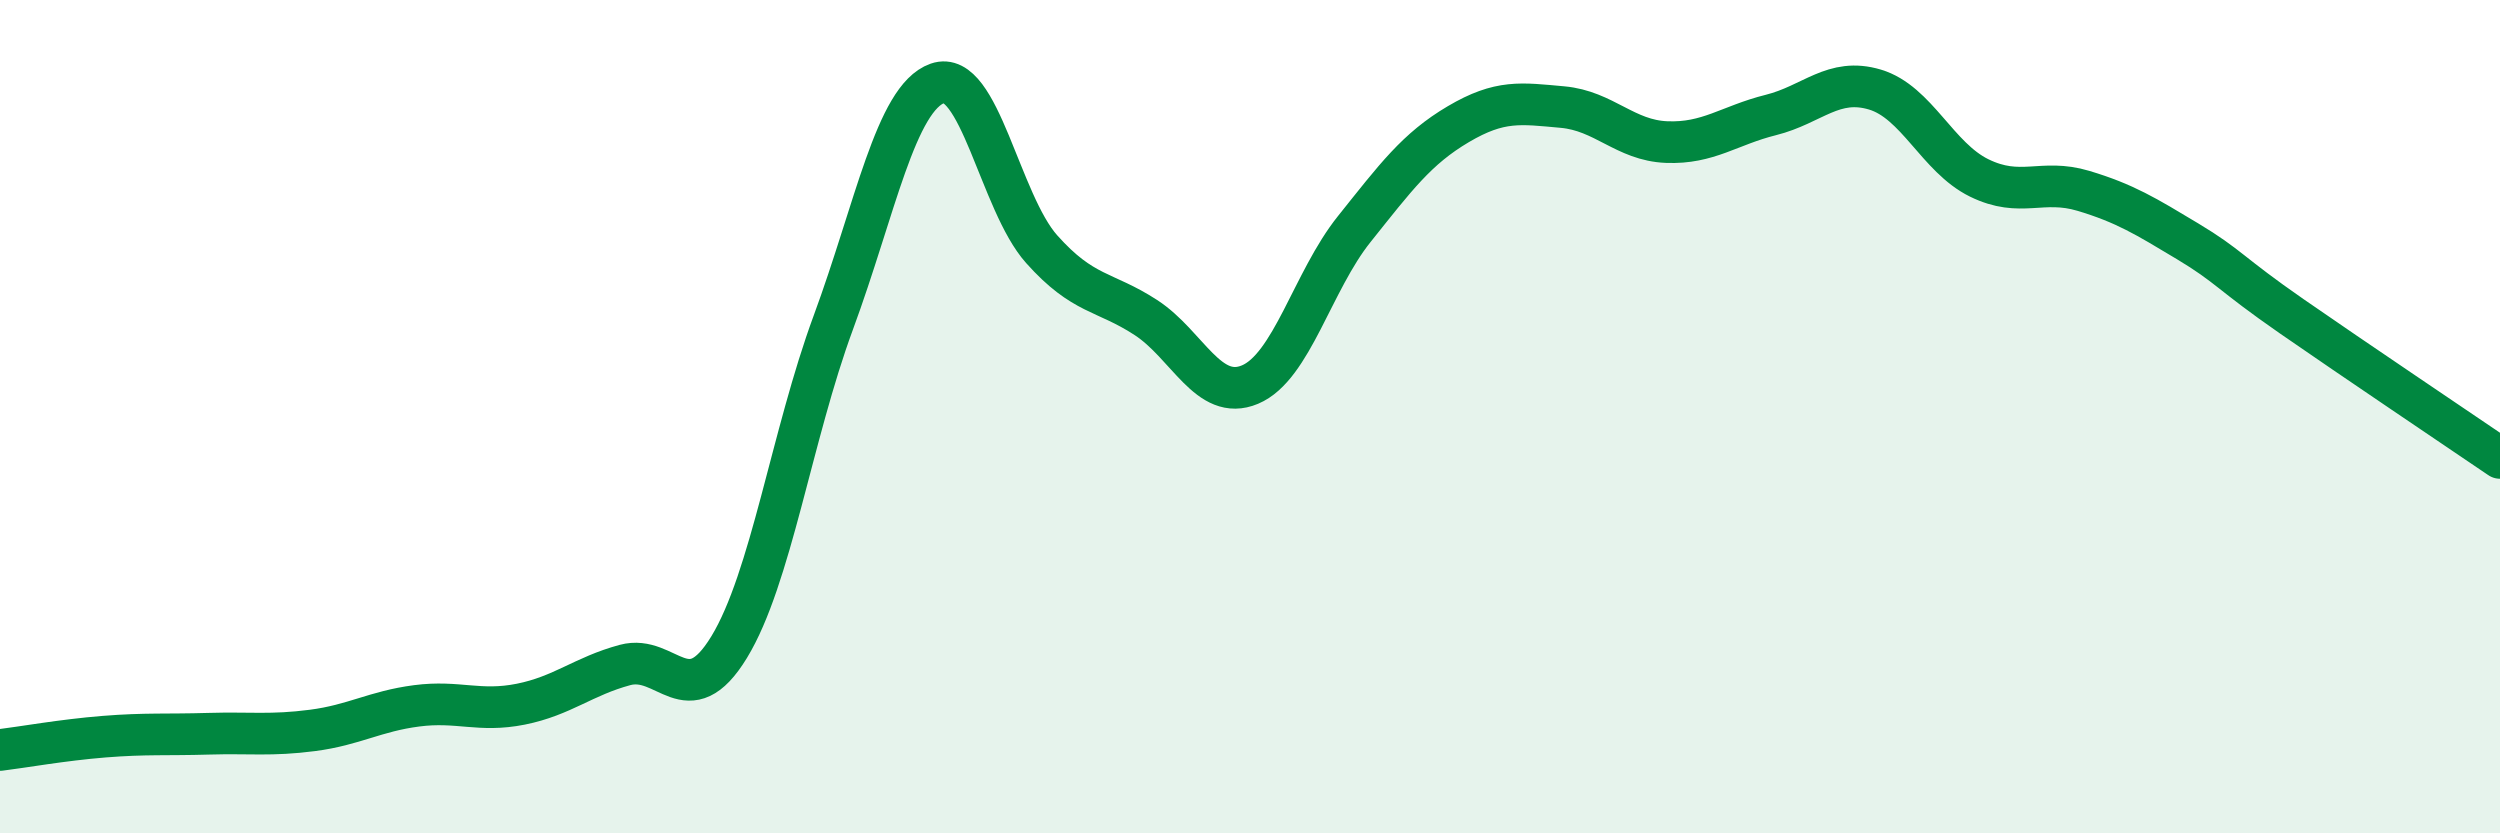
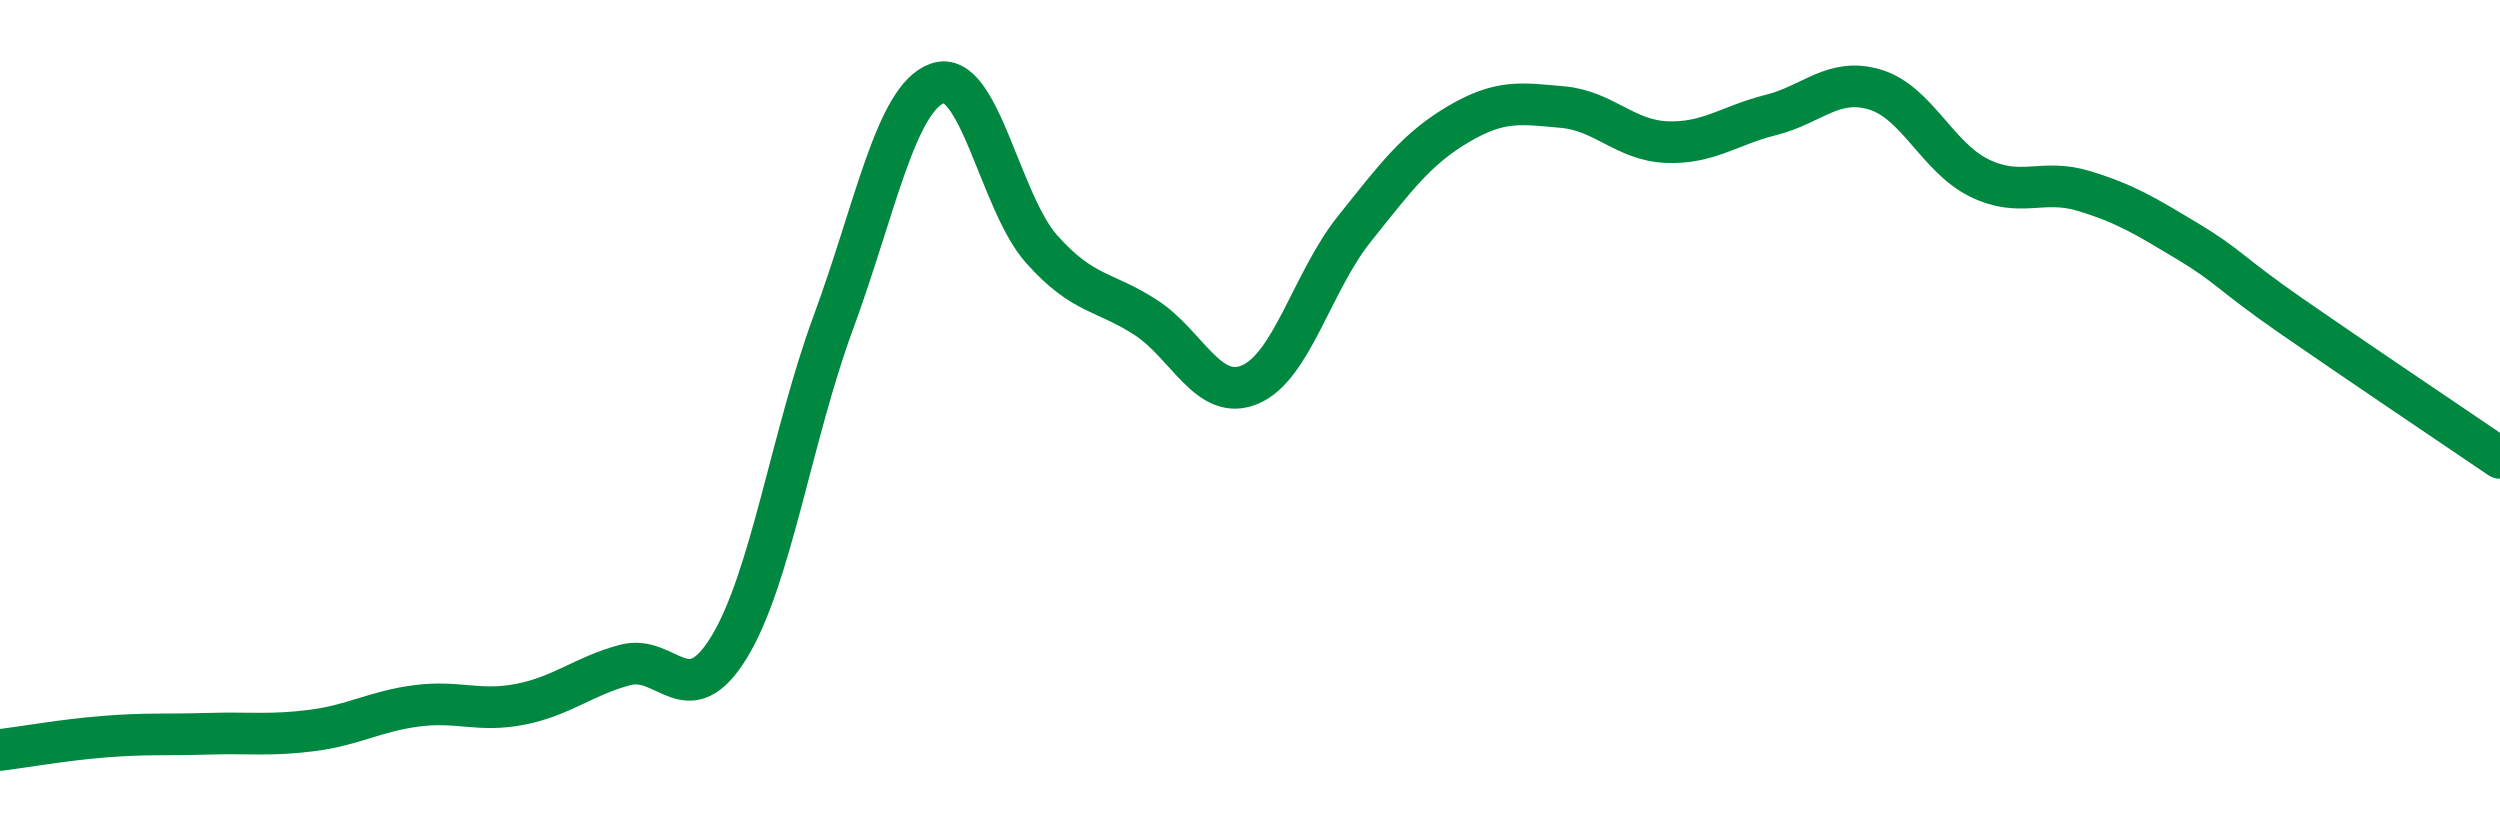
<svg xmlns="http://www.w3.org/2000/svg" width="60" height="20" viewBox="0 0 60 20">
-   <path d="M 0,18 C 0.5,17.94 1.5,17.76 2.5,17.68 C 3.5,17.6 4,17.64 5,17.61 C 6,17.58 6.5,17.66 7.5,17.53 C 8.5,17.4 9,17.07 10,16.94 C 11,16.81 11.5,17.1 12.5,16.9 C 13.5,16.7 14,16.23 15,15.96 C 16,15.69 16.5,17.17 17.5,15.53 C 18.5,13.89 19,10.45 20,7.74 C 21,5.03 21.5,2.35 22.5,2 C 23.5,1.65 24,4.86 25,5.98 C 26,7.1 26.5,6.97 27.5,7.62 C 28.5,8.27 29,9.65 30,9.23 C 31,8.81 31.5,6.75 32.5,5.5 C 33.5,4.25 34,3.57 35,2.98 C 36,2.39 36.5,2.48 37.5,2.57 C 38.5,2.66 39,3.37 40,3.41 C 41,3.45 41.5,3.01 42.5,2.76 C 43.5,2.51 44,1.85 45,2.15 C 46,2.45 46.5,3.78 47.5,4.27 C 48.5,4.76 49,4.28 50,4.58 C 51,4.88 51.5,5.19 52.5,5.79 C 53.5,6.39 53.5,6.55 55,7.59 C 56.5,8.63 59,10.31 60,10.99L60 20L0 20Z" fill="#008740" opacity="0.1" stroke-linecap="round" stroke-linejoin="round" />
  <path d="M 0,18 C 0.5,17.94 1.5,17.76 2.5,17.68 C 3.5,17.6 4,17.64 5,17.61 C 6,17.58 6.5,17.66 7.5,17.53 C 8.5,17.4 9,17.07 10,16.94 C 11,16.81 11.5,17.1 12.5,16.9 C 13.5,16.7 14,16.23 15,15.96 C 16,15.69 16.5,17.17 17.5,15.53 C 18.5,13.89 19,10.45 20,7.74 C 21,5.03 21.5,2.35 22.5,2 C 23.5,1.65 24,4.86 25,5.98 C 26,7.1 26.5,6.97 27.5,7.62 C 28.5,8.27 29,9.65 30,9.23 C 31,8.81 31.5,6.75 32.5,5.5 C 33.5,4.25 34,3.57 35,2.98 C 36,2.39 36.5,2.48 37.5,2.57 C 38.5,2.66 39,3.37 40,3.41 C 41,3.45 41.5,3.01 42.5,2.76 C 43.5,2.51 44,1.85 45,2.15 C 46,2.45 46.5,3.78 47.5,4.27 C 48.5,4.76 49,4.28 50,4.58 C 51,4.88 51.5,5.19 52.5,5.79 C 53.5,6.39 53.5,6.55 55,7.59 C 56.5,8.63 59,10.31 60,10.99" stroke="#008740" stroke-width="1" fill="none" stroke-linecap="round" stroke-linejoin="round" />
</svg>